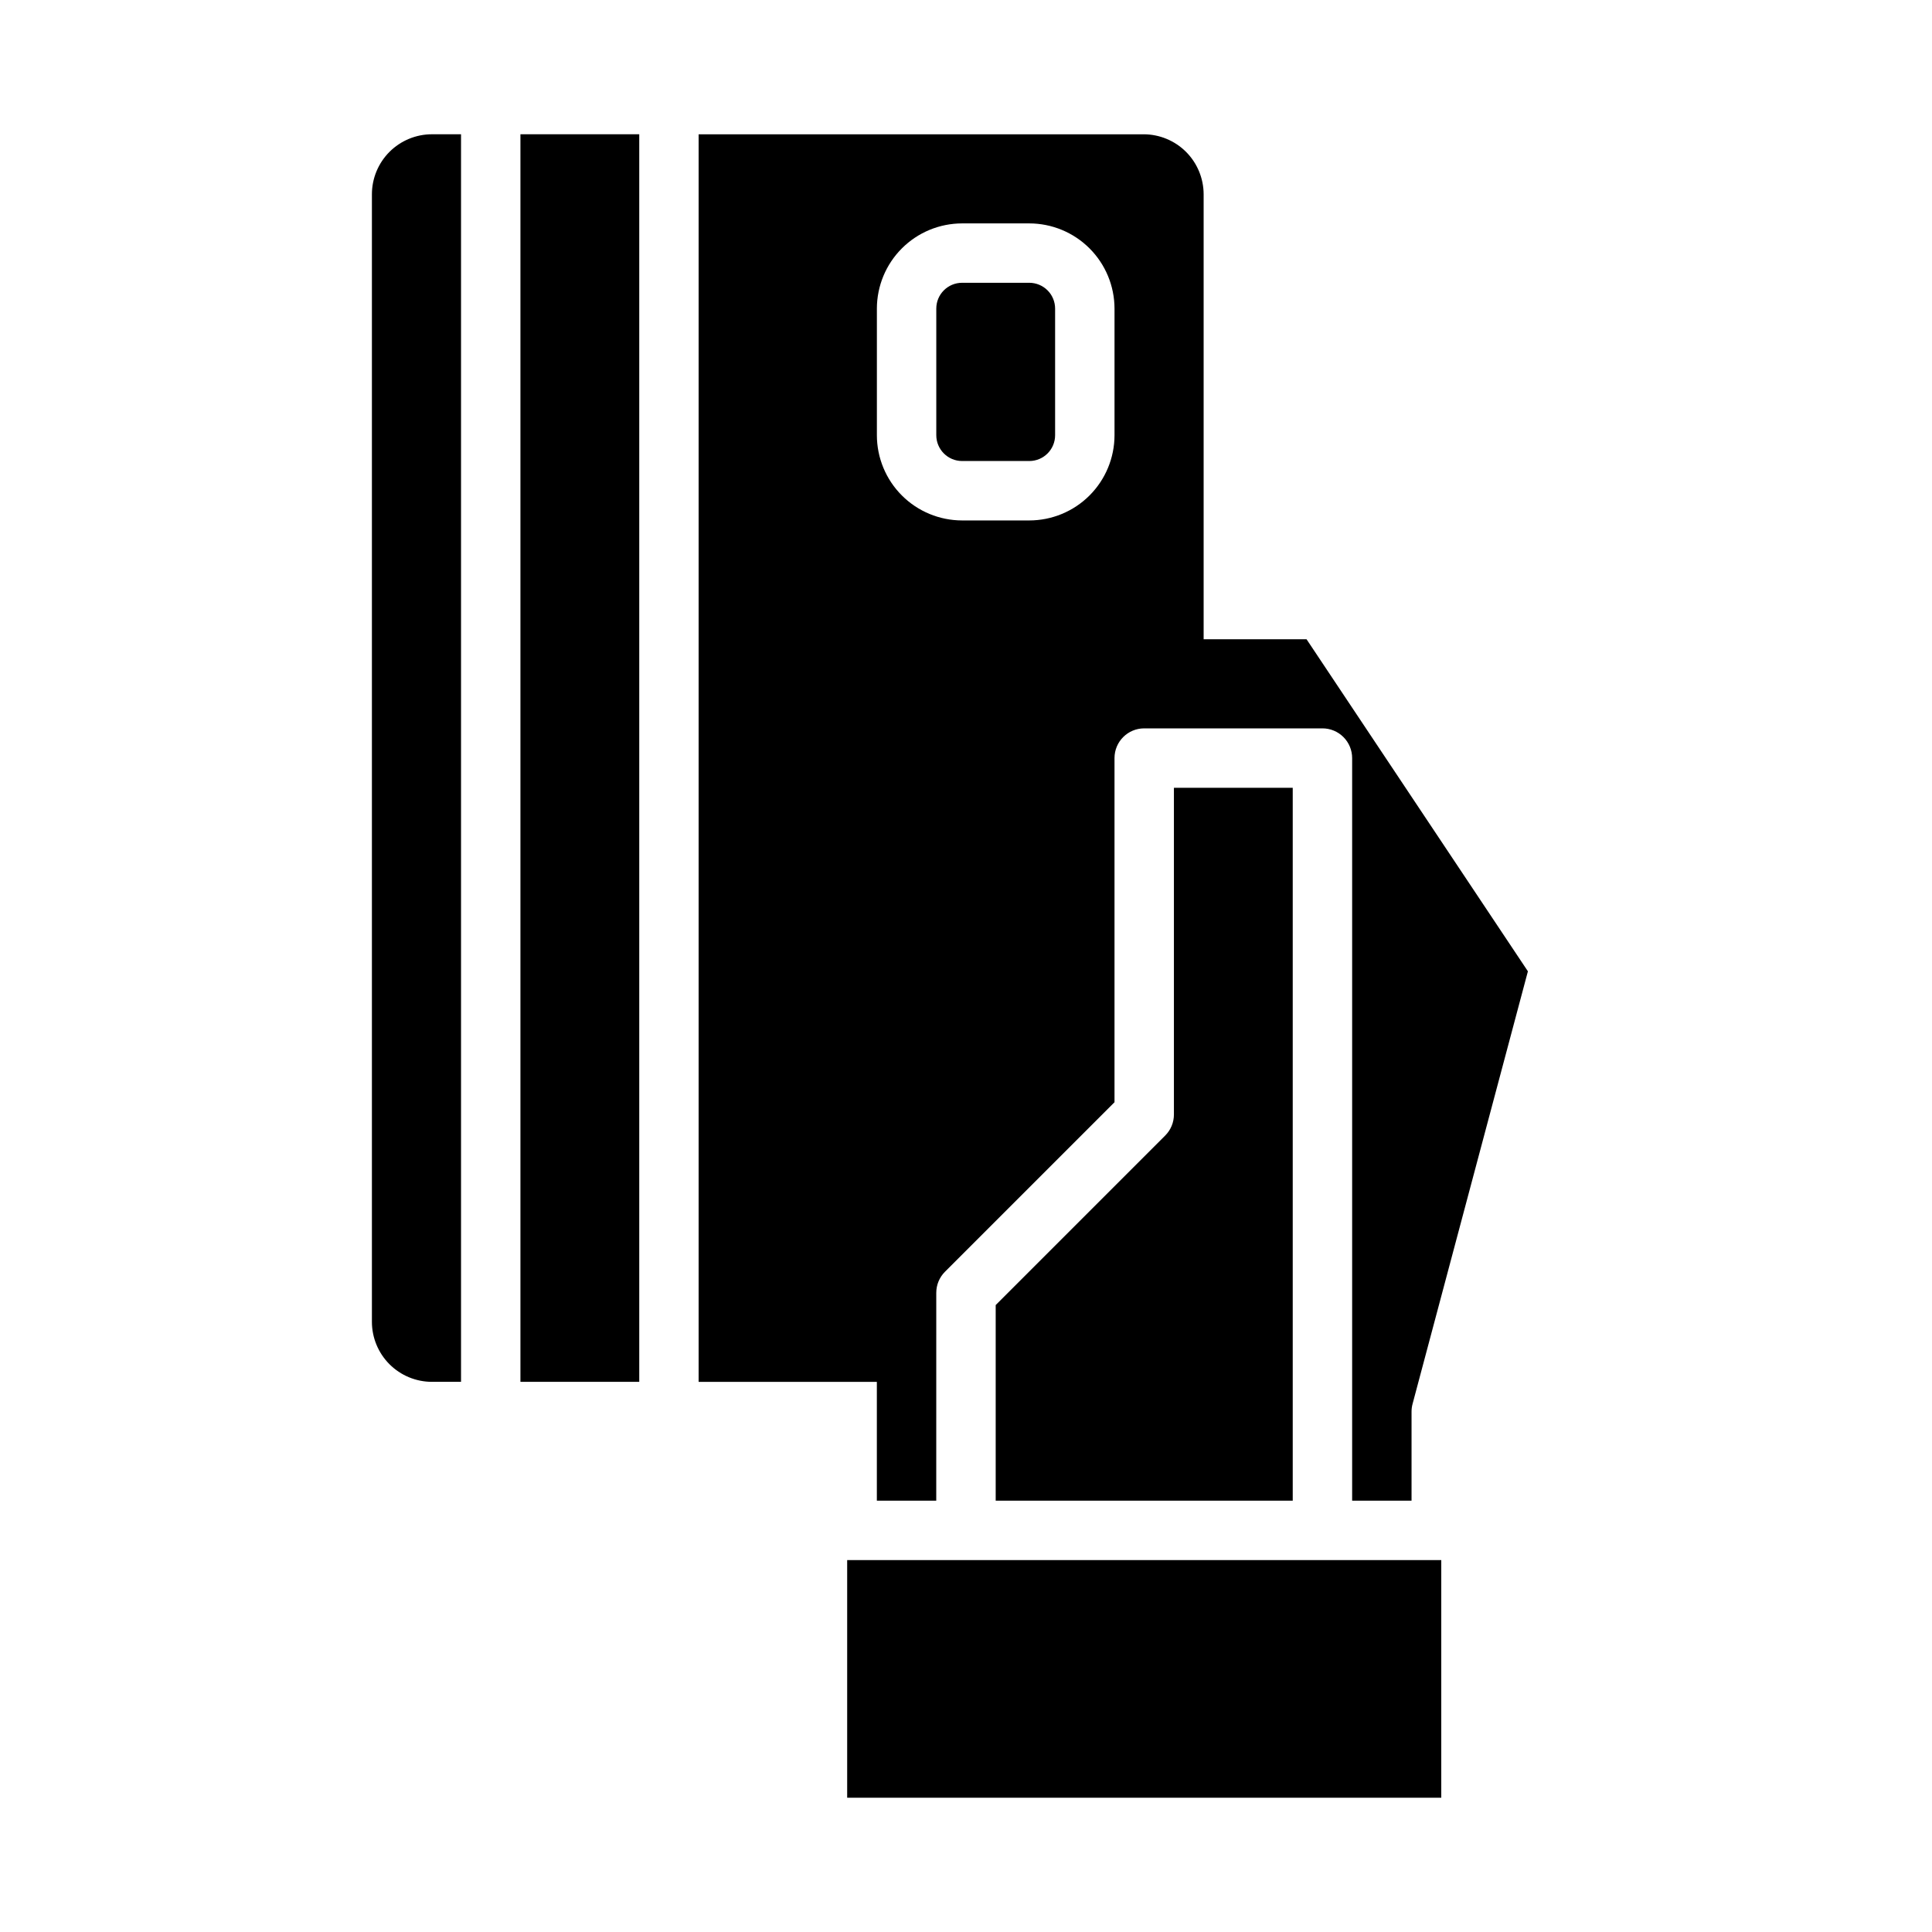
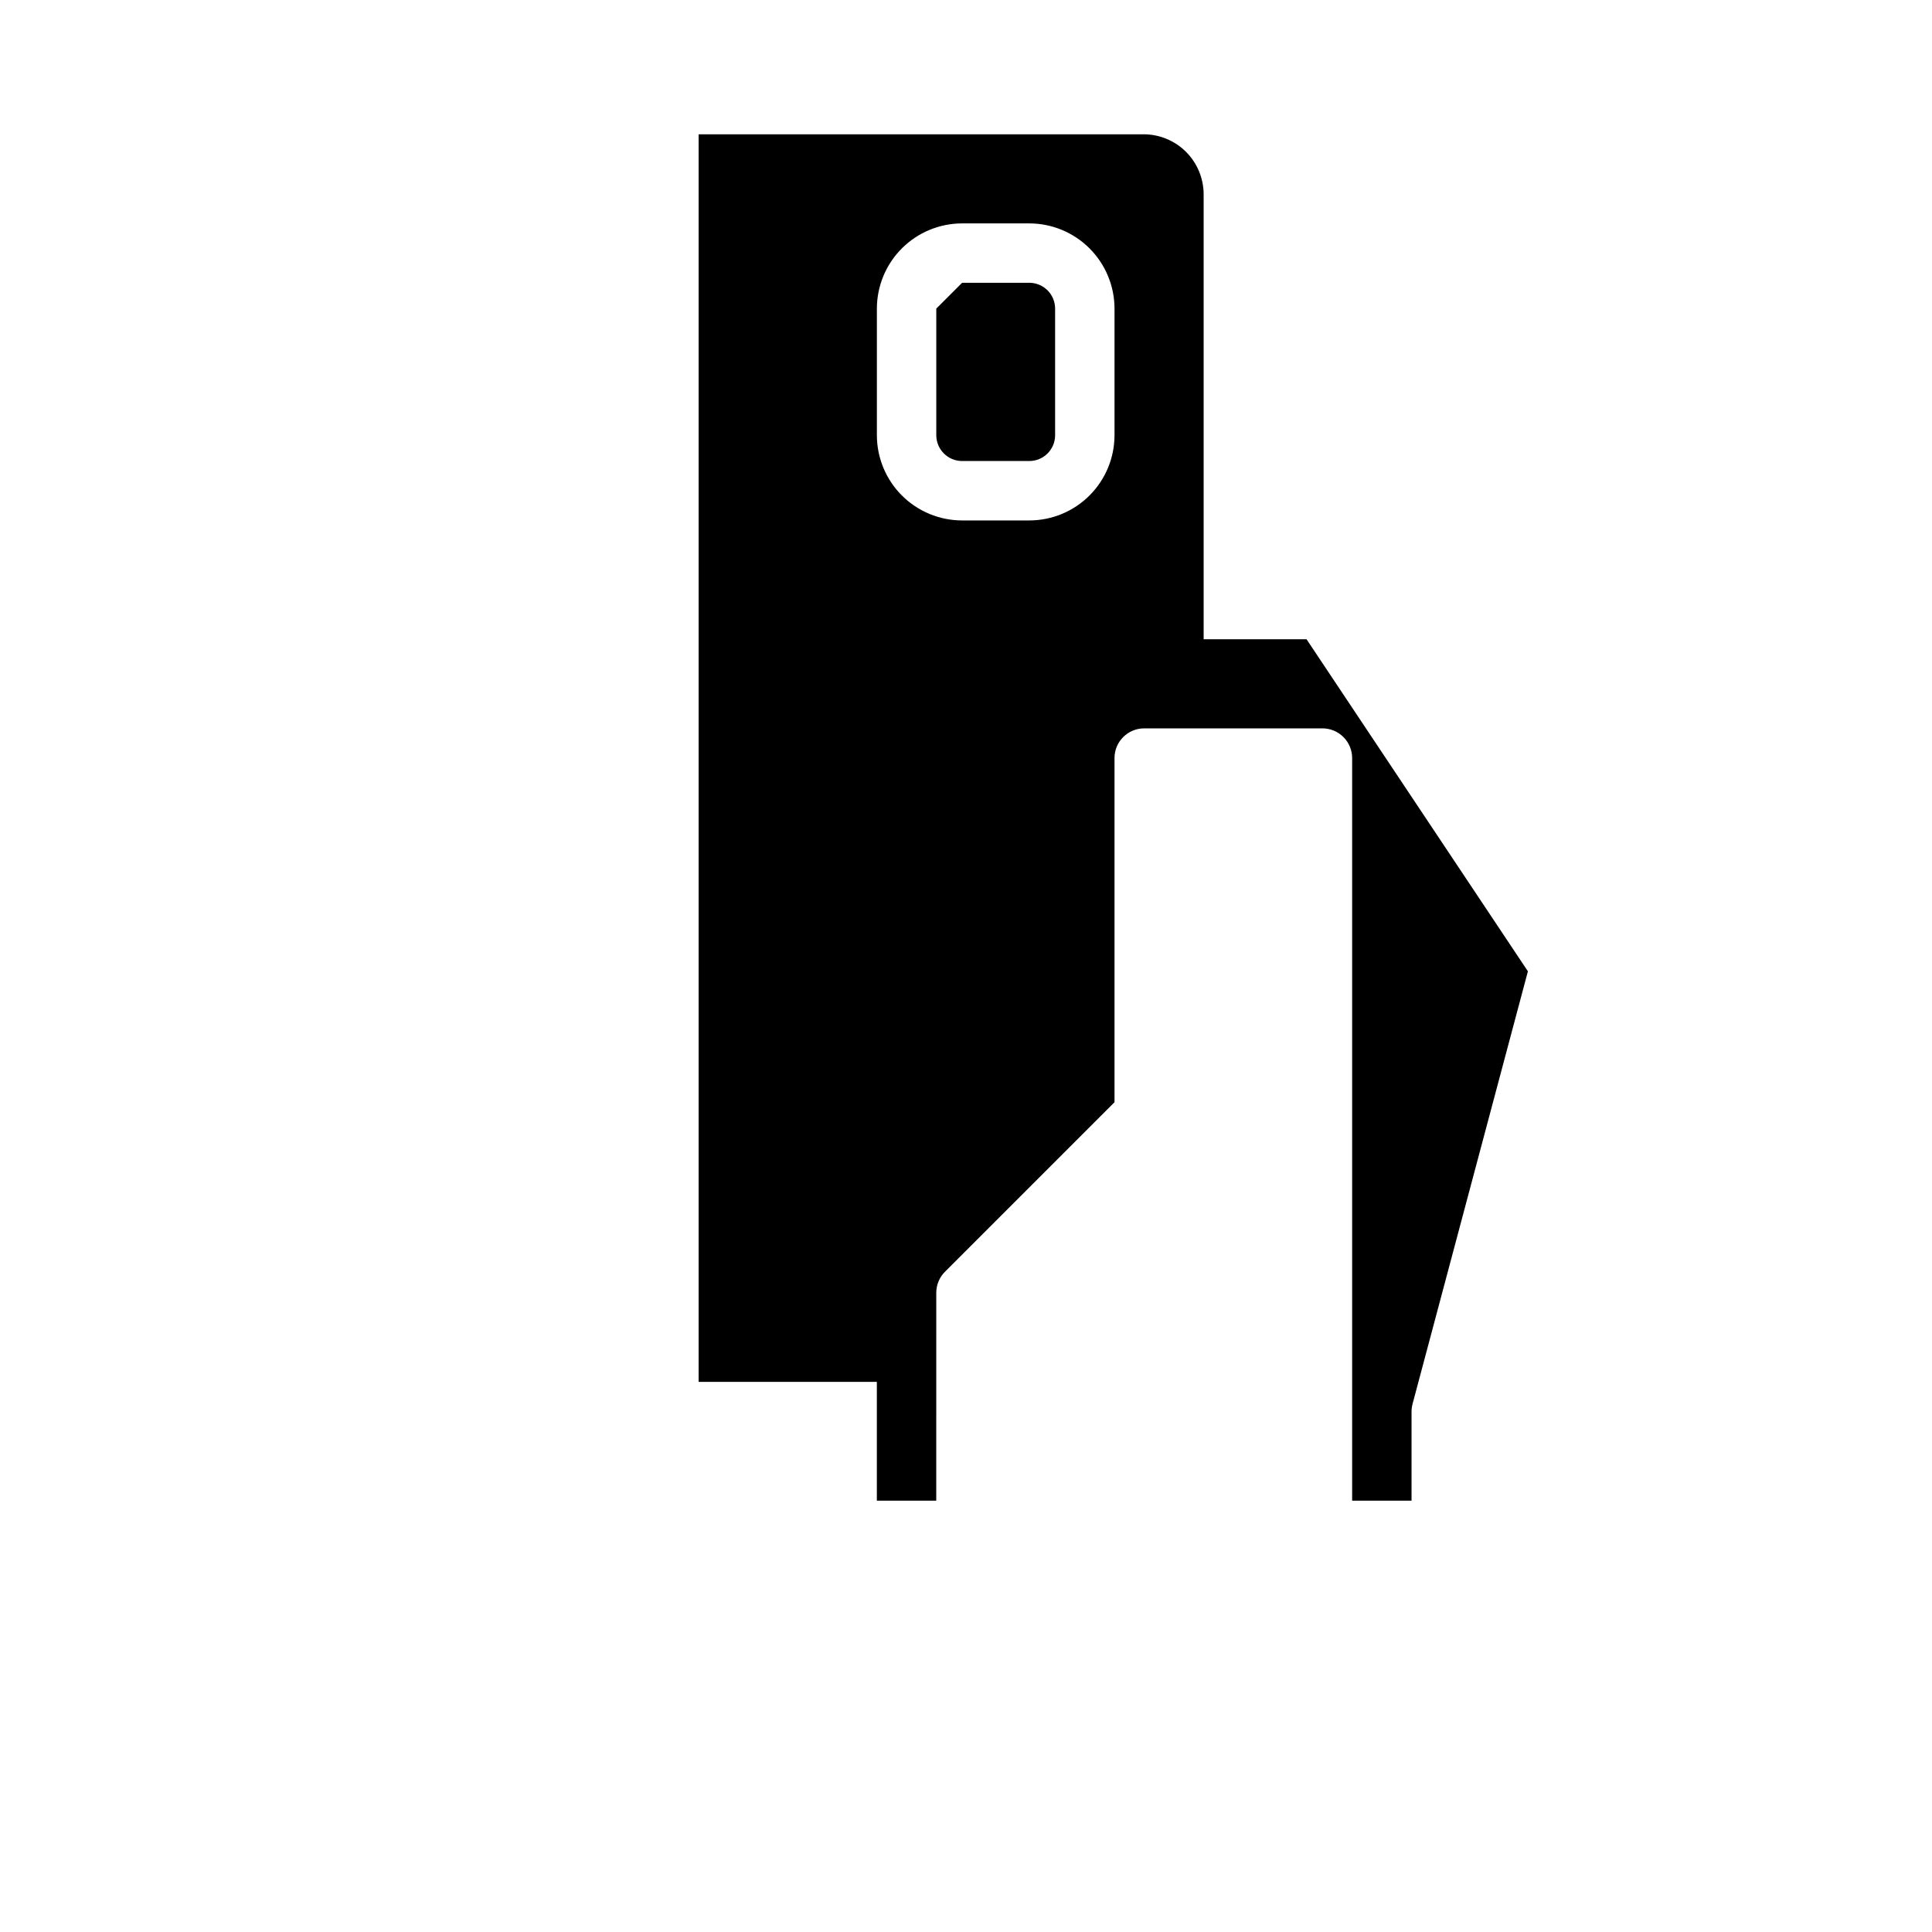
<svg xmlns="http://www.w3.org/2000/svg" fill="#000000" width="800px" height="800px" version="1.1" viewBox="144 144 512 512">
  <g>
-     <path d="m368.51 557.44h157.44v62.977h-157.44z" />
-     <path d="m398.97 218.94h17.797c1.816 0 3.559 0.723 4.844 2.008 1.285 1.281 2.004 3.023 2.004 4.84v33.543c0 3.781-3.062 6.844-6.84 6.844h-17.797c-3.785 0-6.852-3.066-6.852-6.852v-33.543c0-3.777 3.062-6.84 6.844-6.84z" />
-     <path d="m242.56 195.48v298.82c0.004 4.215 1.68 8.258 4.66 11.238 2.984 2.984 7.023 4.66 11.242 4.664h7.715v-330.62h-7.715c-4.219 0.004-8.258 1.68-11.242 4.66-2.981 2.984-4.656 7.023-4.66 11.242z" />
-     <path d="m281.92 179.58h31.488v330.62h-31.488z" />
+     <path d="m398.97 218.94h17.797c1.816 0 3.559 0.723 4.844 2.008 1.285 1.281 2.004 3.023 2.004 4.84v33.543c0 3.781-3.062 6.844-6.84 6.844h-17.797c-3.785 0-6.852-3.066-6.852-6.852v-33.543z" />
    <path d="m490.25 313.41h-27.273v-117.92c-0.008-4.219-1.684-8.258-4.664-11.242-2.981-2.981-7.023-4.656-11.238-4.66h-117.93v330.62h47.23v31.488h15.742l0.004-55.105c0-2.086 0.832-4.09 2.309-5.566l44.926-44.922v-91.207c0-4.348 3.523-7.871 7.871-7.871h47.23c2.09 0 4.094 0.828 5.566 2.305 1.477 1.477 2.309 3.477 2.309 5.566v196.8h15.742v-23.617c0-0.684 0.09-1.367 0.27-2.031l30.566-114.64zm-50.891-54.074c-0.008 5.992-2.391 11.734-6.625 15.969s-9.98 6.613-15.969 6.617h-17.789c-5.992-0.004-11.734-2.383-15.969-6.617-4.238-4.234-6.617-9.977-6.625-15.969v-33.551c0.008-5.988 2.387-11.73 6.625-15.965 4.234-4.234 9.977-6.613 15.969-6.617h17.789c5.988 0.004 11.734 2.383 15.969 6.617s6.617 9.977 6.625 15.965z" />
-     <path d="m455.1 439.36c0 2.086-0.828 4.09-2.305 5.566l-44.926 44.926v51.844h78.719v-188.93h-31.488z" />
  </g>
</svg>